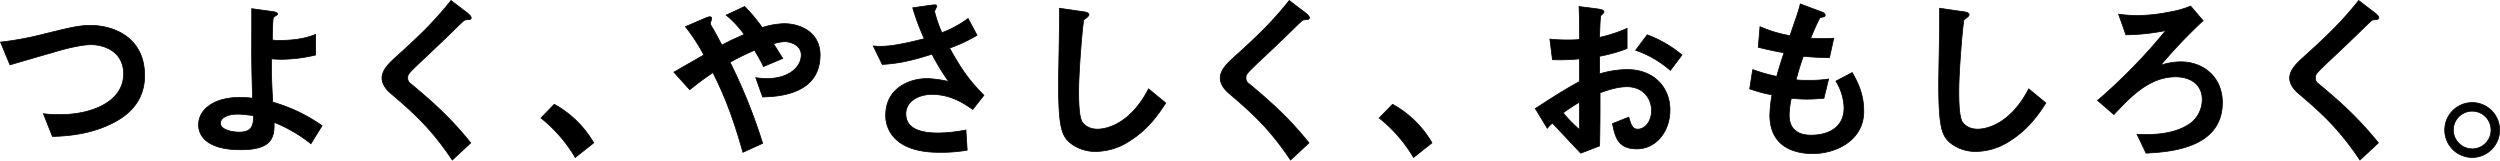
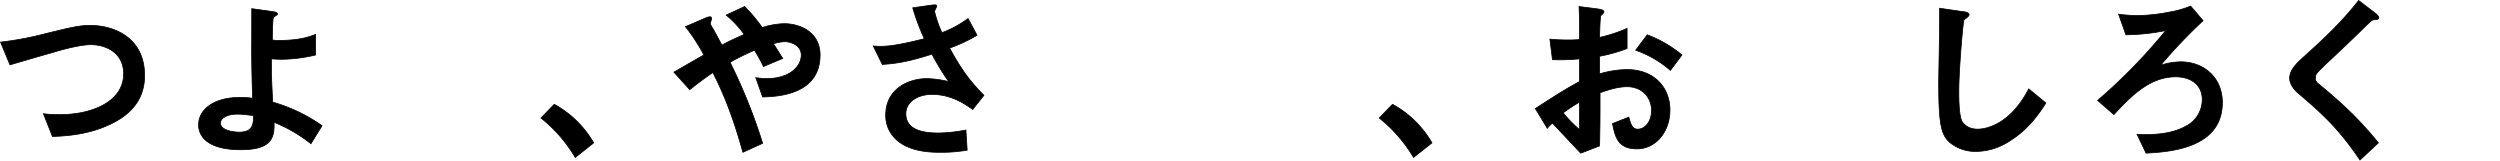
<svg xmlns="http://www.w3.org/2000/svg" viewBox="0 0 1008.366 64.776">
  <defs>
    <style>
      .cls-1 {
        stroke: #000;
        stroke-width: 0.3px;
      }
    </style>
  </defs>
  <g id="グループ化_245" data-name="グループ化 245" transform="translate(0.216 0.208)">
    <path id="パス_961" data-name="パス 961" class="cls-1" d="M45.141,45.233c-7.437,3.8-15.912,5.189-24.213,5.362L17.3,41.428a46.358,46.358,0,0,0,6.918.346c12.28,0,25.424-5.016,25.424-16.431,0-8.994-7.783-11.761-13.144-11.761-4.151,0-10.9,1.73-15.912,3.286C17.987,17.561,6.226,21.02,3.8,21.712L0,12.545A129.06,129.06,0,0,0,18.333,9.086C26.981,7.011,31.3,5.8,36.147,5.8c9.512,0,21.965,4.843,21.965,20.235C58.112,36.586,51.367,42.12,45.141,45.233Z" transform="translate(0 4.231)" />
    <path id="パス_962" data-name="パス 962" class="cls-1" d="M92.314,56.38A58.991,58.991,0,0,0,77.44,47.733c.346,6.918-1.73,11.069-13.49,11.069C50.978,58.8,47,53.613,47,48.77,47,42.544,53.226,37.7,63.6,37.7a32.79,32.79,0,0,1,5.189.346c-.519-16.6-.346-18.506-.346-30.959V1.9l8.648,1.211c.346,0,1.73.346,1.73.865,0,.346,0,.346-.865.865-.346.346-.865.519-.865,1.038-.173.865-.346,6.226-.346,8.648a14.037,14.037,0,0,0,2.94.173c8.3,0,12.28-1.557,14.528-2.421v8.3a60.845,60.845,0,0,1-12.971,1.73,46.957,46.957,0,0,1-4.843-.173c0,6.053,0,8.3.519,17.468a66.071,66.071,0,0,1,19.89,9.512ZM62.739,44.446c-4.5,0-6.918,1.73-6.918,3.632,0,2.94,5.362,3.632,7.61,3.632,5.707,0,5.707-3.632,5.707-6.745C67.754,44.965,65.506,44.446,62.739,44.446Z" transform="translate(32.88 1.386)" />
-     <path id="パス_963" data-name="パス 963" class="cls-1" d="M125.472,7.783c-.865,0-1.038.346-2.94,2.075-1.557,1.557-8.475,8.3-15.739,15.047-4.67,4.5-5.016,4.843-5.016,6.226a2.617,2.617,0,0,0,1.211,2.421c9.167,7.61,16.085,13.836,24.213,23.868l-7.437,6.918c-8.475-12.626-15.393-18.852-24.732-26.808C91.919,34.936,91.4,32.515,91.4,31.3c0-3.113,2.594-5.707,5.016-7.956C106.62,14.182,112.5,8.475,119.245,0l6.572,5.016c.173.173,1.557,1.211,1.557,1.9S127.2,7.61,125.472,7.783Z" transform="translate(62.457)" />
    <path id="パス_964" data-name="パス 964" class="cls-1" d="M135.462,24.2a41.34,41.34,0,0,1,15.912,15.566l-7.437,5.88A58.139,58.139,0,0,0,130.1,29.735Z" transform="translate(87.875 17.655)" />
    <path id="パス_965" data-name="パス 965" class="cls-1" d="M196.9,37.893l-2.767-7.783a36.519,36.519,0,0,0,4.5.346c8.648,0,13.836-4.5,13.836-9.512,0-3.978-4.324-5.362-6.572-5.362a16.065,16.065,0,0,0-4.67.865c1.038,1.384,2.075,3.286,3.8,5.88l-7.783,3.286a63.39,63.39,0,0,0-3.632-6.572,101.268,101.268,0,0,0-9.858,4.843A221.72,221.72,0,0,1,196.9,56.572L188.945,60.2c-4.843-17.3-8.994-25.943-12.107-32.169-4.843,3.286-6.918,5.016-9.339,6.918l-6.4-7.091c1.038-.519,2.075-1.211,12.107-6.918A76.288,76.288,0,0,0,165.77,9.529l7.61-3.286c.865-.346,2.94-1.384,2.94,0,0,.346-.519,1.73-.519,2.075a8.078,8.078,0,0,0,.865,1.73c.519.692,2.594,4.67,3.8,6.918,3.8-2.075,6.053-2.94,8.994-4.324A41.519,41.519,0,0,0,182.2,4.859L189.637,1.4a64.972,64.972,0,0,1,7.091,8.475,32.2,32.2,0,0,1,8.821-1.557c6.745,0,14.528,3.632,14.528,12.626C220.077,37.2,202.436,37.72,196.9,37.893Z" transform="translate(110.49 1.021)" />
    <path id="パス_966" data-name="パス 966" class="cls-1" d="M250.125,43.193c-3.286-2.248-8.648-6.053-16.431-6.053-5.707,0-10.55,2.94-10.55,7.783,0,5.534,4.843,7.783,13.144,7.783a62.092,62.092,0,0,0,11.069-1.211l.519,8.129a60.4,60.4,0,0,1-11.242.865c-4.151,0-13.836-.346-18.852-6.745a12.979,12.979,0,0,1-2.767-8.3c0-10.377,8.994-14.7,16.776-14.7a45.32,45.32,0,0,1,8.648,1.211,88.7,88.7,0,0,1-6.745-11.069c-9.167,2.94-14.182,3.8-20.063,4.151L210,17.6a30.664,30.664,0,0,0,5.707,0c1.038,0,6.226-.692,14.874-2.94A88.359,88.359,0,0,1,225.912,2.2l7.264-1.038c.519,0,2.421-.519,2.421.346,0,.346-.865,1.73-.865,2.248a49.38,49.38,0,0,0,2.94,8.475,41.8,41.8,0,0,0,10.55-5.707l3.632,6.745a62.6,62.6,0,0,1-11.069,5.189c4.843,8.821,8.3,13.49,13.836,19.025Z" transform="translate(142.018 0.737)" />
-     <path id="パス_967" data-name="パス 967" class="cls-1" d="M284.656,55.07a25.32,25.32,0,0,1-14.182,4.5A16.194,16.194,0,0,1,260.1,55.934c-3.286-2.94-4.5-6.572-4.5-23.695,0-4.324.519-25.6.346-30.44l9.512,1.384c1.73.173,2.421.692,2.421,1.211S267.015,5.6,265.8,6.47c-.519,1.9-2.075,20.754-2.075,28.537,0,3.286,0,10.2,1.384,12.626.173.173,1.729,2.94,6.226,2.94,3.978,0,13.49-2.421,20.581-16.258l6.918,5.707C296.071,44.346,291.747,50.573,284.656,55.07Z" transform="translate(171.138 1.313)" />
-     <path id="パス_968" data-name="パス 968" class="cls-1" d="M330.572,7.783c-.865,0-1.038.346-2.94,2.075-1.557,1.557-8.475,8.3-15.739,15.047-4.67,4.5-5.016,4.843-5.016,6.226a2.617,2.617,0,0,0,1.211,2.421c9.167,7.61,16.085,13.836,24.213,23.868l-7.437,6.918c-8.475-12.626-15.393-18.852-24.732-26.808-3.113-2.594-3.632-5.016-3.632-6.226,0-3.113,2.594-5.707,5.016-7.956C311.72,14.182,317.6,8.475,324.346,0l6.572,5.016c.173.173,1.557,1.211,1.557,1.9S332.128,7.61,330.572,7.783Z" transform="translate(195.459)" />
    <path id="パス_969" data-name="パス 969" class="cls-1" d="M341.362,24.2a41.34,41.34,0,0,1,15.912,15.566l-7.437,5.88A58.139,58.139,0,0,0,336,29.735Z" transform="translate(220.091 17.655)" />
    <path id="パス_970" data-name="パス 970" class="cls-1" d="M372.4,42.563c11.761-7.61,13.144-8.3,17.814-10.9V22.5a78.086,78.086,0,0,1-10.9.346l-1.038-8.3a67.47,67.47,0,0,0,6.918.346c1.729,0,2.94,0,5.016-.173,0-8.129,0-8.648-.173-13.317L398,2.438c2.076.346,2.076.865,2.076,1.211s-1.038,1.211-1.211,1.384c-.346.346-.519,7.437-.519,8.821a59.262,59.262,0,0,0,11.069-3.632v8.129a65.209,65.209,0,0,1-11.069,3.113v7.091a40.631,40.631,0,0,1,11.069-1.73c11.069,0,17.3,7.437,17.3,16.258S421,58.82,413.39,58.82c-7.783,0-8.821-5.016-9.858-10.2l6.572-2.594c.865,2.94,1.384,4.843,3.632,4.843,2.594,0,5.534-2.594,5.534-7.61,0-4.843-3.459-9.512-9.858-9.512-4.151,0-8.3,1.557-10.9,2.421,0,11.415,0,12.626-.173,21.446l-7.61,2.94c-3.113-3.286-4.843-5.189-11.415-12.107a11.788,11.788,0,0,0-2.075,2.075Zm17.814-2.594a68.3,68.3,0,0,0-6.572,4.324,49.335,49.335,0,0,0,6.572,6.745Zm36.666-12.8a41.933,41.933,0,0,0-14.009-8.129l4.67-6.226a48.246,48.246,0,0,1,14.009,8.129Z" transform="translate(246.646 1.021)" />
-     <path id="パス_971" data-name="パス 971" class="cls-1" d="M447.824,61.161c-6.918,0-17.3-2.421-17.3-15.566a53.274,53.274,0,0,1,.865-8.129,59.049,59.049,0,0,1-8.994-2.421l1.211-7.783a67.15,67.15,0,0,0,9.685,2.767c.692-2.421,1.383-4.843,2.94-9.512-4.5-.865-6.226-1.211-10.377-2.248l.692-8.3A52.722,52.722,0,0,0,438.658,13.6c2.075-6.226,3.286-9.167,4.151-12.8l8.3,3.113c.519.173,1.73.519,1.73,1.384s-1.038.692-2.075,1.038c-1.211,2.075-2.767,5.88-3.8,8.3a83.973,83.973,0,0,0,9.339,0l-1.73,7.783a100.327,100.327,0,0,1-10.55-.519c-.865,2.421-1.73,5.016-2.94,9.512a33.556,33.556,0,0,0,4.67.173,45.563,45.563,0,0,0,8.475-.519l-1.9,7.783c-1.038,0-3.286.346-6.745.346a61.821,61.821,0,0,1-6.4-.346,35.643,35.643,0,0,0-.865,6.572c0,2.075.346,4.5,2.248,6.226,2.075,1.9,4.843,2.075,6.745,2.075,5.88,0,13.144-2.421,13.144-11.069a21.693,21.693,0,0,0-3.286-10.723l6.572-3.459c1.729,3.113,4.67,8.129,4.67,15.566C468.406,56.145,456.818,61.161,447.824,61.161Z" transform="translate(283.123 0.584)" />
    <path id="パス_972" data-name="パス 972" class="cls-1" d="M497.156,55.07a25.32,25.32,0,0,1-14.182,4.5A16.194,16.194,0,0,1,472.6,55.934c-3.286-2.94-4.5-6.572-4.5-23.695,0-4.324.519-25.6.346-30.44l9.513,1.384c1.729.173,2.421.692,2.421,1.211S479.515,5.6,478.3,6.47c-.519,1.9-2.076,20.754-2.076,28.537,0,3.286,0,10.2,1.384,12.626.173.173,1.729,2.94,6.226,2.94,3.978,0,13.49-2.421,20.581-16.258l6.918,5.707C508.571,44.346,504.247,50.573,497.156,55.07Z" transform="translate(313.647 1.313)" />
    <path id="パス_973" data-name="パス 973" class="cls-1" d="M527.144,60.623l-3.632-7.61c3.978.173,12.971.519,19.717-3.286A12.032,12.032,0,0,0,549.8,39c0-6.053-4.67-9.167-10.723-9.167-10.55,0-18.16,7.956-24.905,15.22L507.6,39.35a223.091,223.091,0,0,0,27.5-28.191,85.719,85.719,0,0,1-16.084,1.73l-2.94-8.3a62.8,62.8,0,0,0,7.783.519,68.566,68.566,0,0,0,12.625-1.384A39.229,39.229,0,0,0,545.131,1.3l5.016,5.88a206.519,206.519,0,0,0-17.122,17.987,26.651,26.651,0,0,1,8.129-1.384c9.166,0,16.776,6.226,16.776,16.431C557.929,59.066,535.791,60.1,527.144,60.623Z" transform="translate(338.241 0.948)" />
    <path id="パス_974" data-name="パス 974" class="cls-1" d="M587.272,7.783c-.865,0-1.038.346-2.94,2.075-1.557,1.557-8.475,8.3-15.739,15.047-4.67,4.5-5.016,4.843-5.016,6.226a2.617,2.617,0,0,0,1.211,2.421c9.167,7.61,16.085,13.836,24.214,23.868l-7.437,6.918c-8.475-12.626-15.393-18.852-24.732-26.808-3.113-2.594-3.632-5.016-3.632-6.226,0-3.113,2.594-5.707,5.016-7.956C568.42,14.182,574.3,8.475,581.046,0l6.572,5.016c.173.173,1.557,1.211,1.557,1.9C589,7.61,588.828,7.61,587.272,7.783Z" transform="translate(370.101)" />
-     <path id="パス_975" data-name="パス 975" class="cls-1" d="M613.138,34.869a11.069,11.069,0,0,1-22.138,0,11.069,11.069,0,0,1,22.138,0Zm-18.679,0a7.677,7.677,0,0,0,7.61,7.61,7.61,7.61,0,1,0-7.61-7.61Z" transform="translate(394.862 17.363)" />
  </g>
</svg>